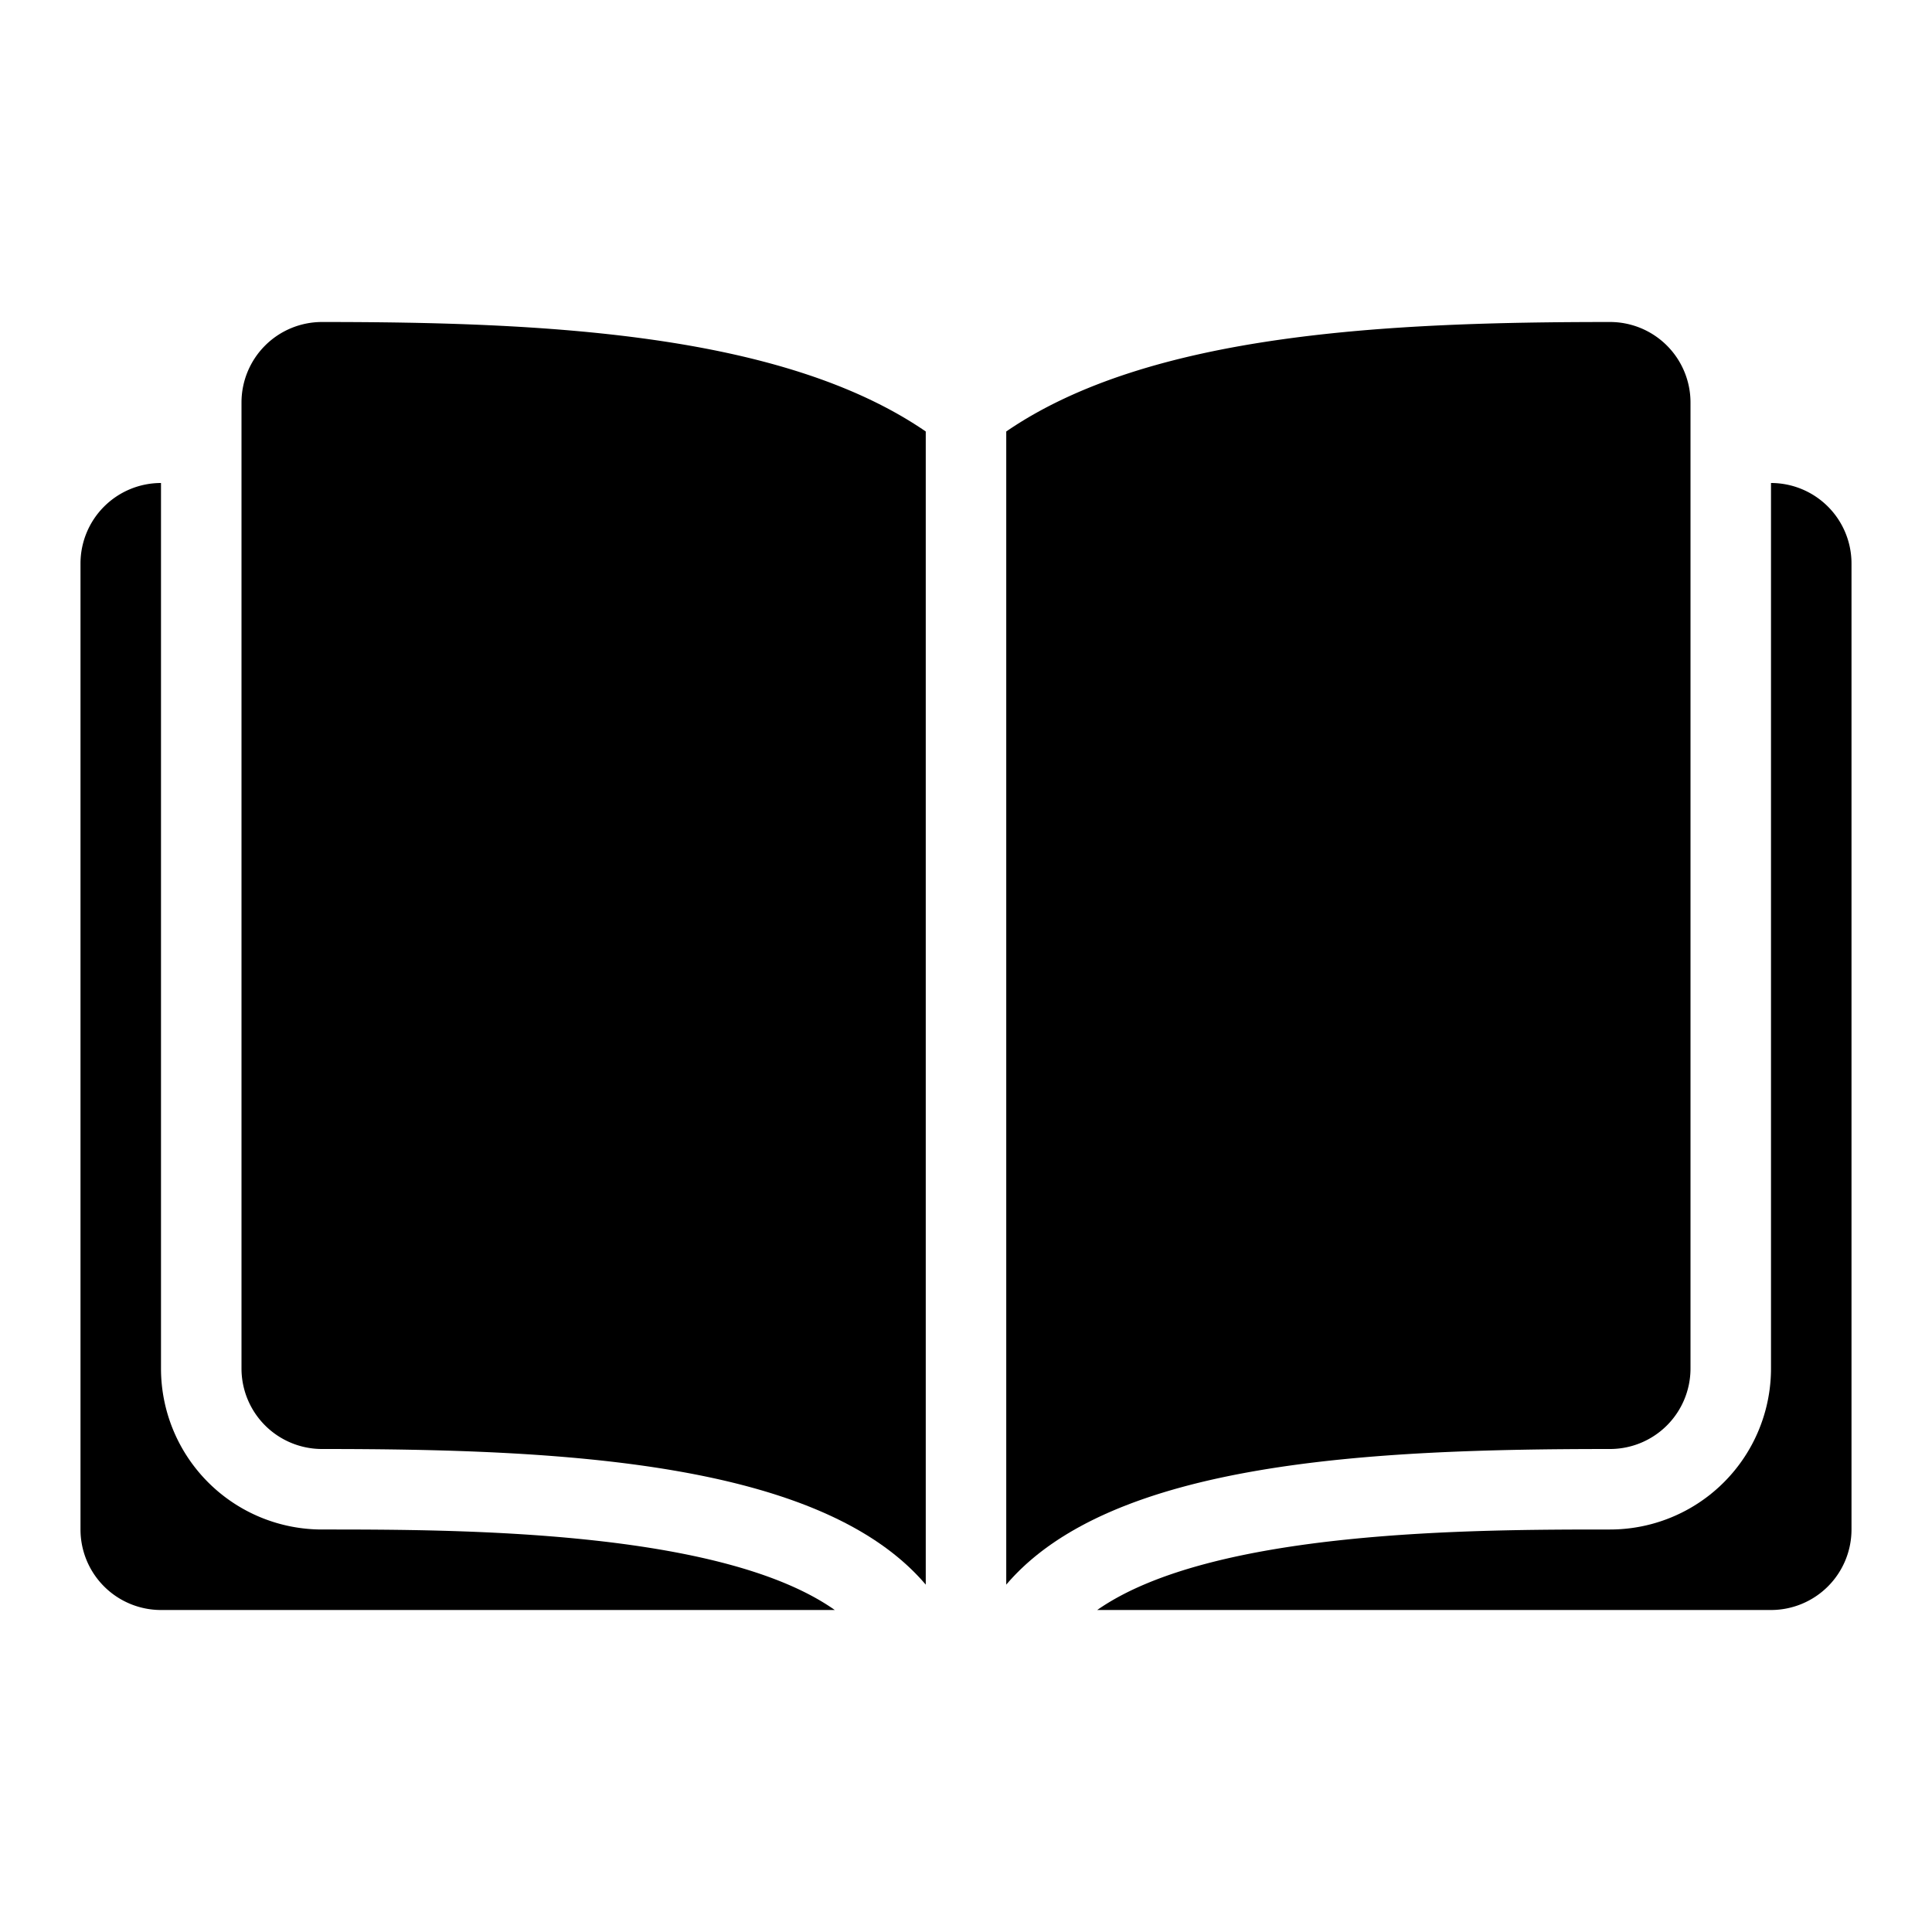
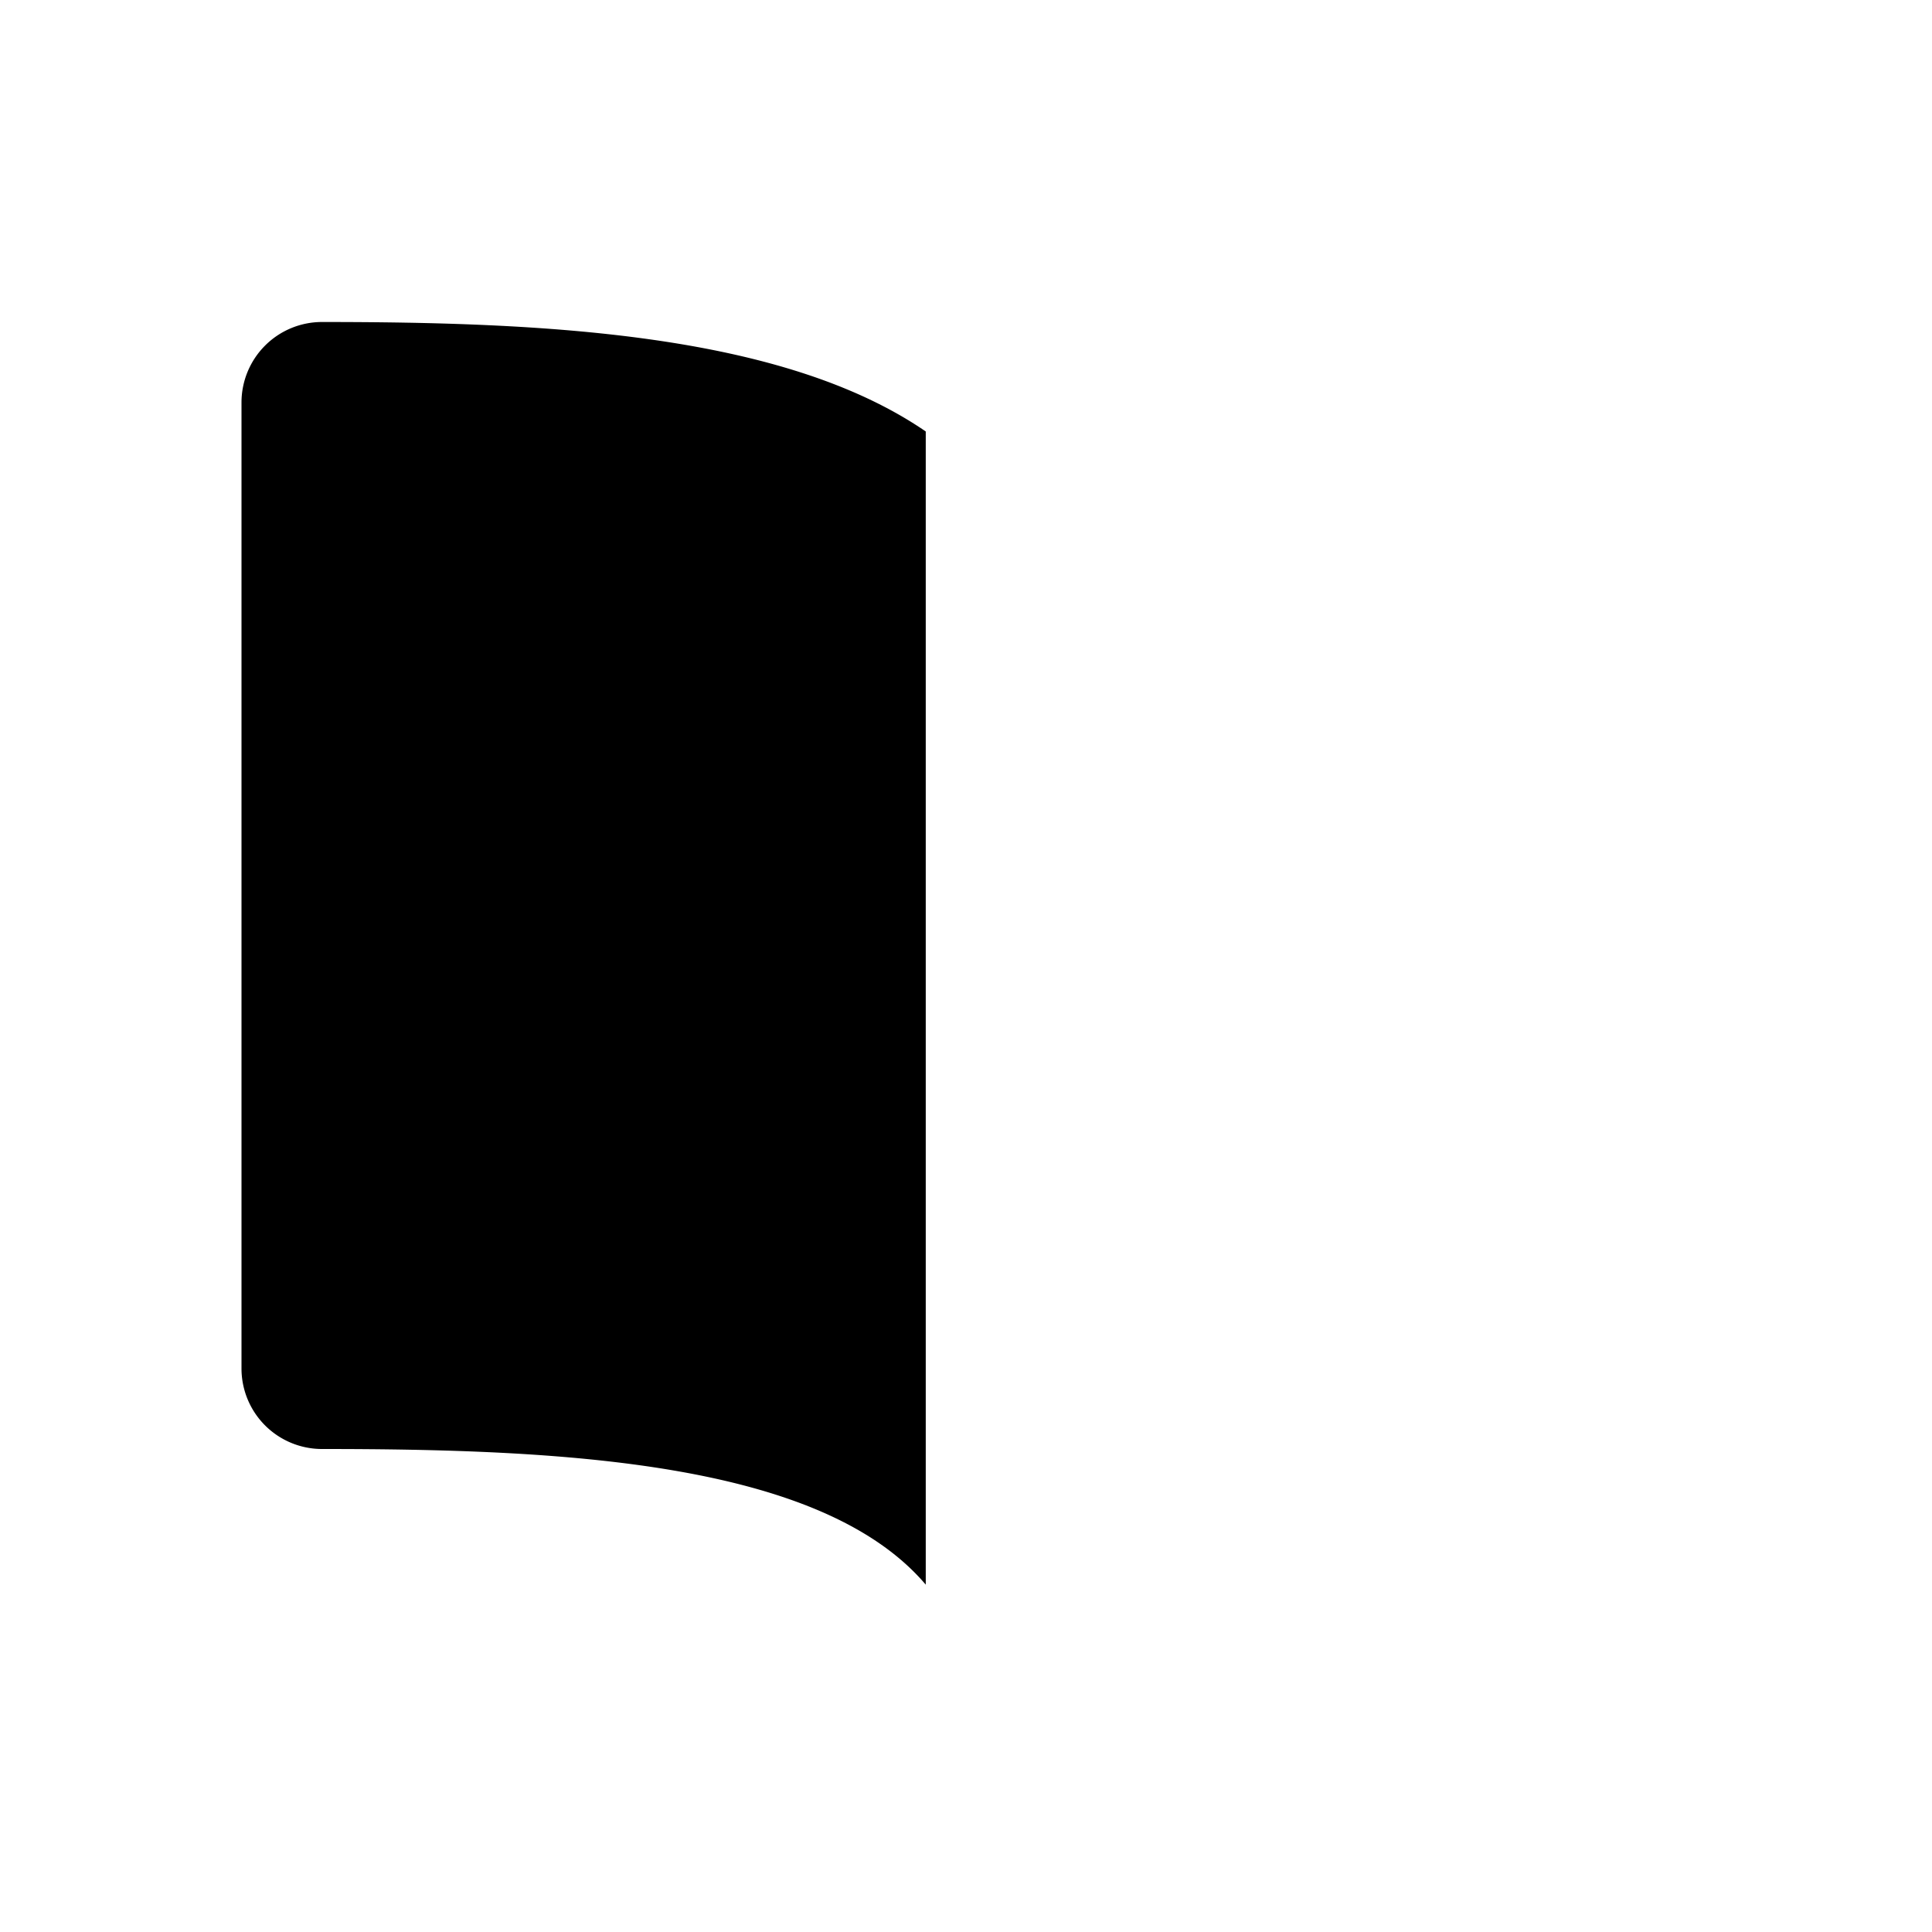
<svg xmlns="http://www.w3.org/2000/svg" viewBox="0 0 48 48">
  <g id="_1" data-name="1">
-     <path d="m44 12v22a4 4 0 0 1 -4 4c-3.34 0-9.88 0-12.74 2h16.74a2 2 0 0 0 2-2v-24a2 2 0 0 0 -2-2z" />
-     <path d="m4 34v-22a2 2 0 0 0 -2 2v24a2 2 0 0 0 2 2h16.74c-2.84-2-9.4-2-12.74-2a4 4 0 0 1 -4-4z" />
    <path d="m8 8a2 2 0 0 0 -2 2v24a2 2 0 0 0 2 2c5.91 0 12.39.3 15 3.37v-28.65c-3.57-2.45-9.52-2.72-15-2.72z" />
-     <path d="m42 34v-24a2 2 0 0 0 -2-2c-5.48 0-11.43.27-15 2.72v28.65c2.61-3.07 9.09-3.37 15-3.37a2 2 0 0 0 2-2z" />
  </g>
</svg>